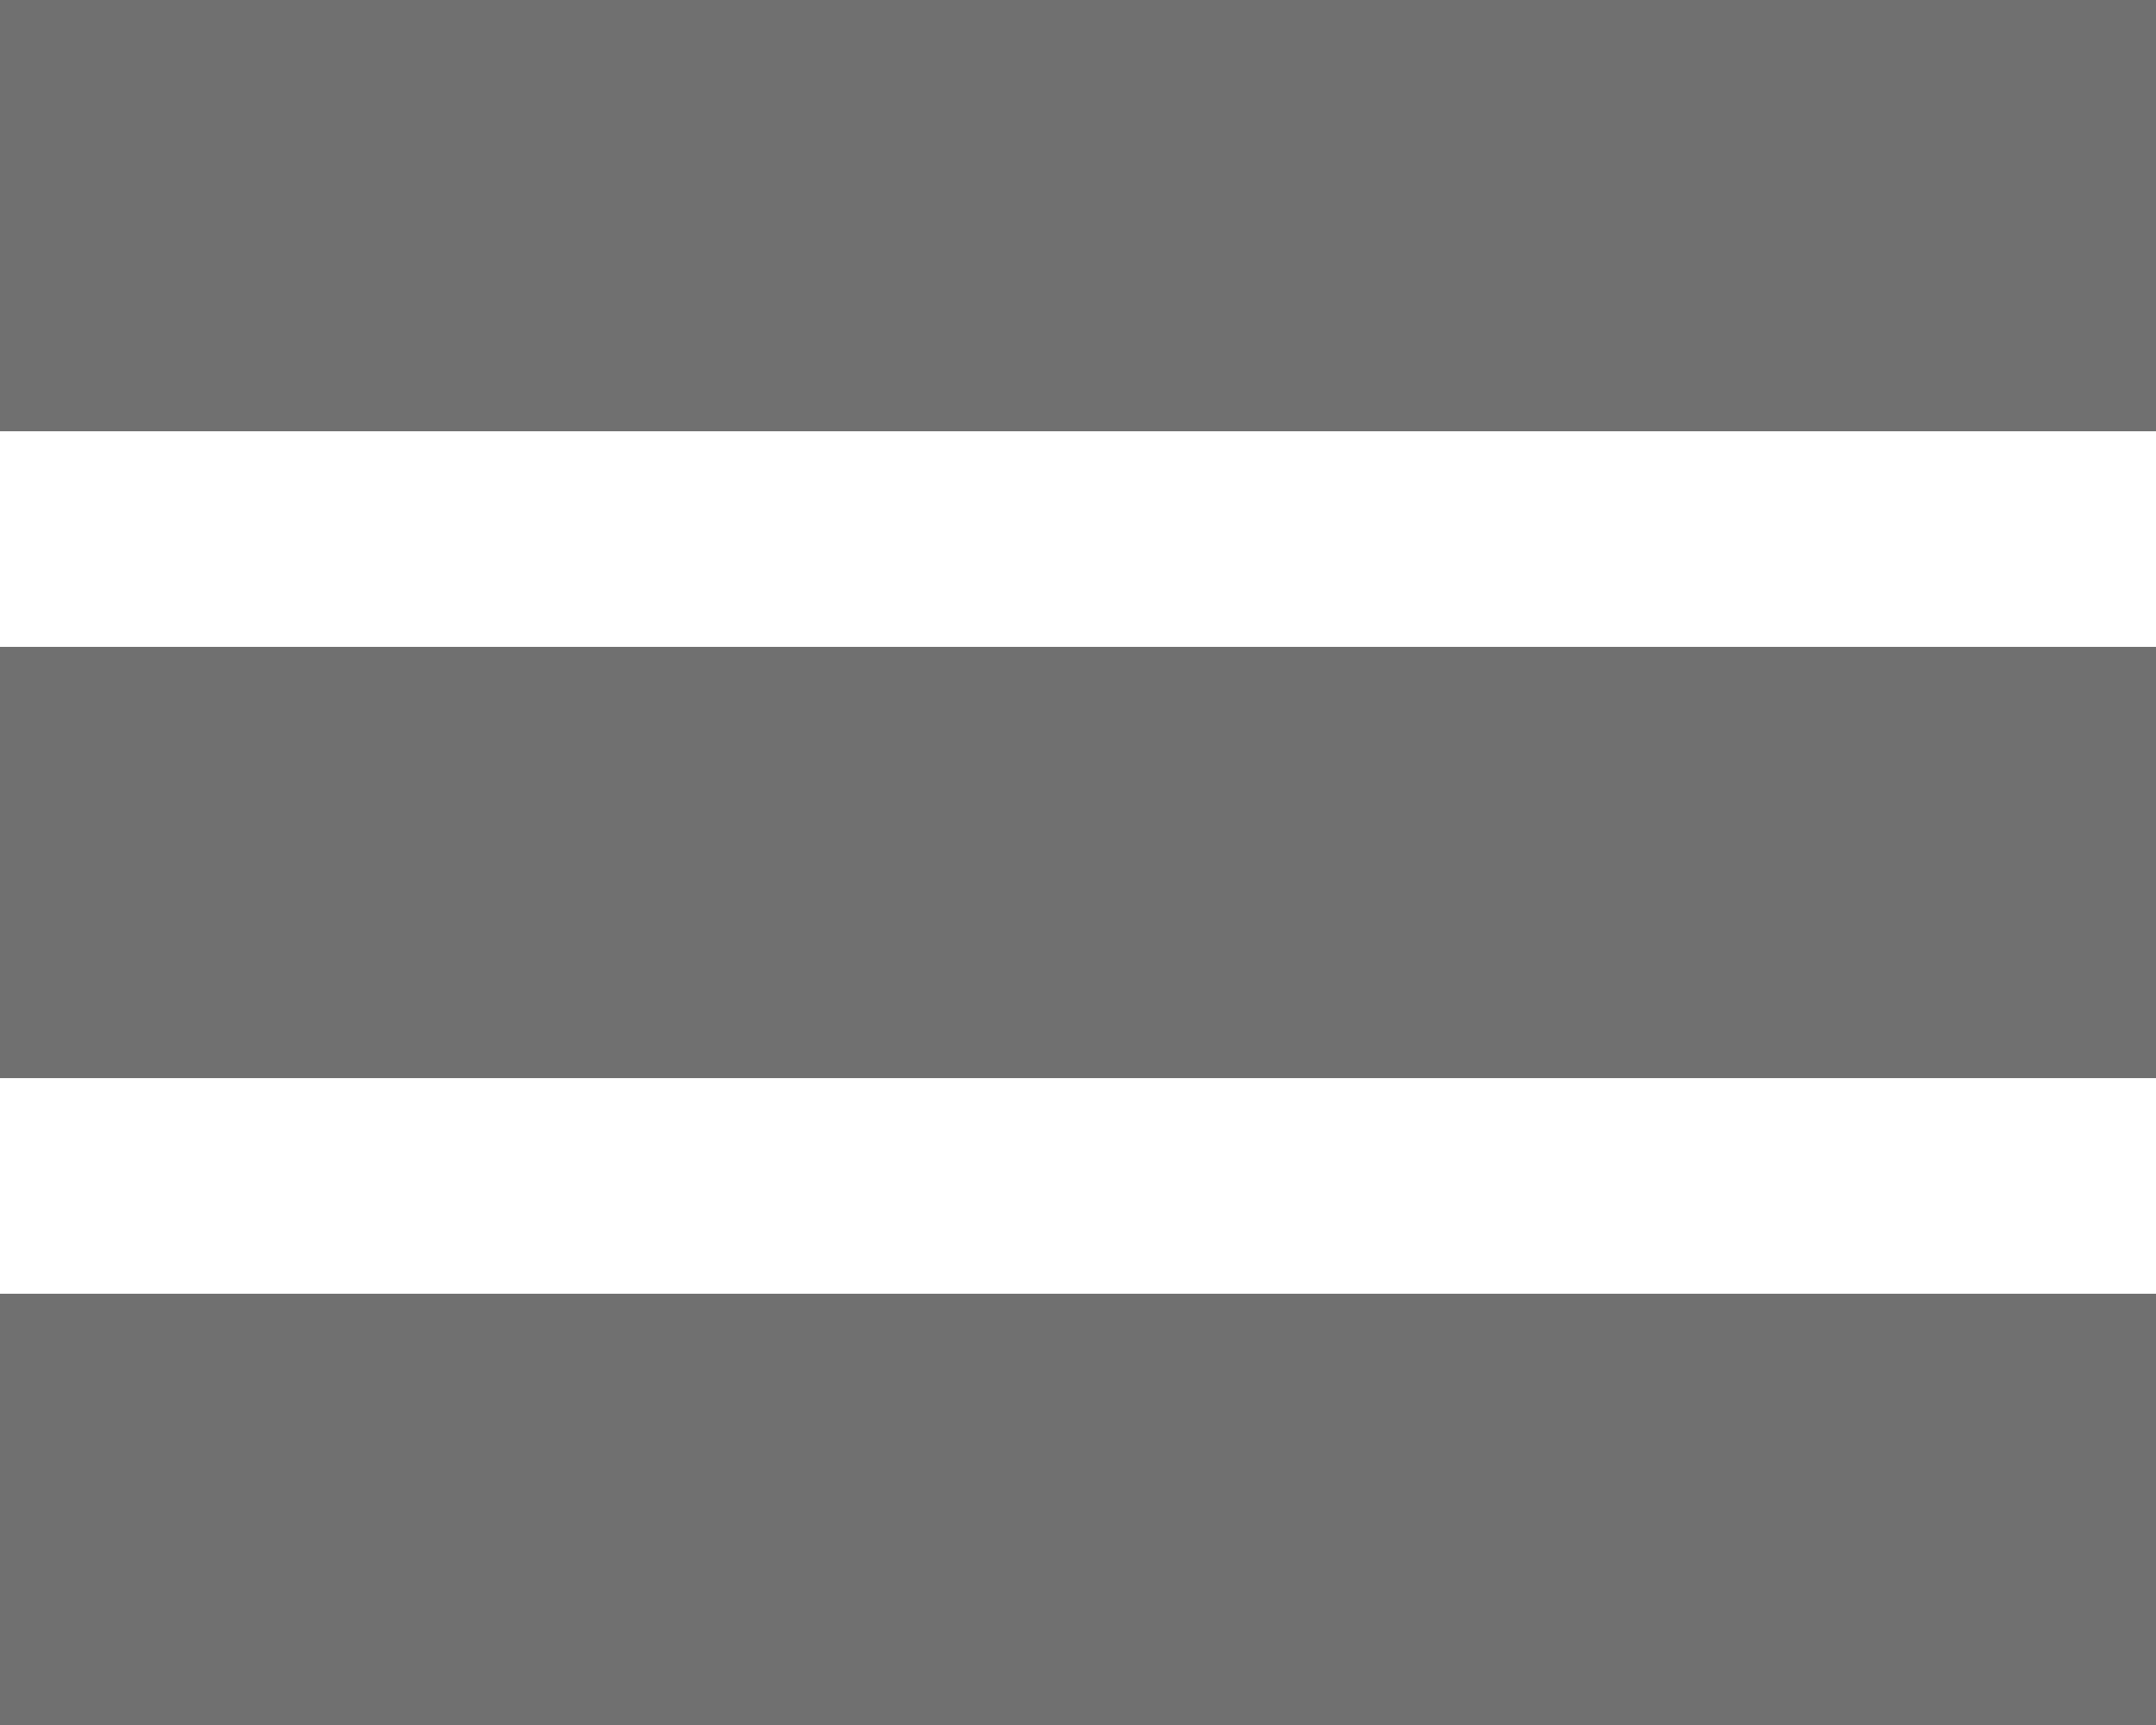
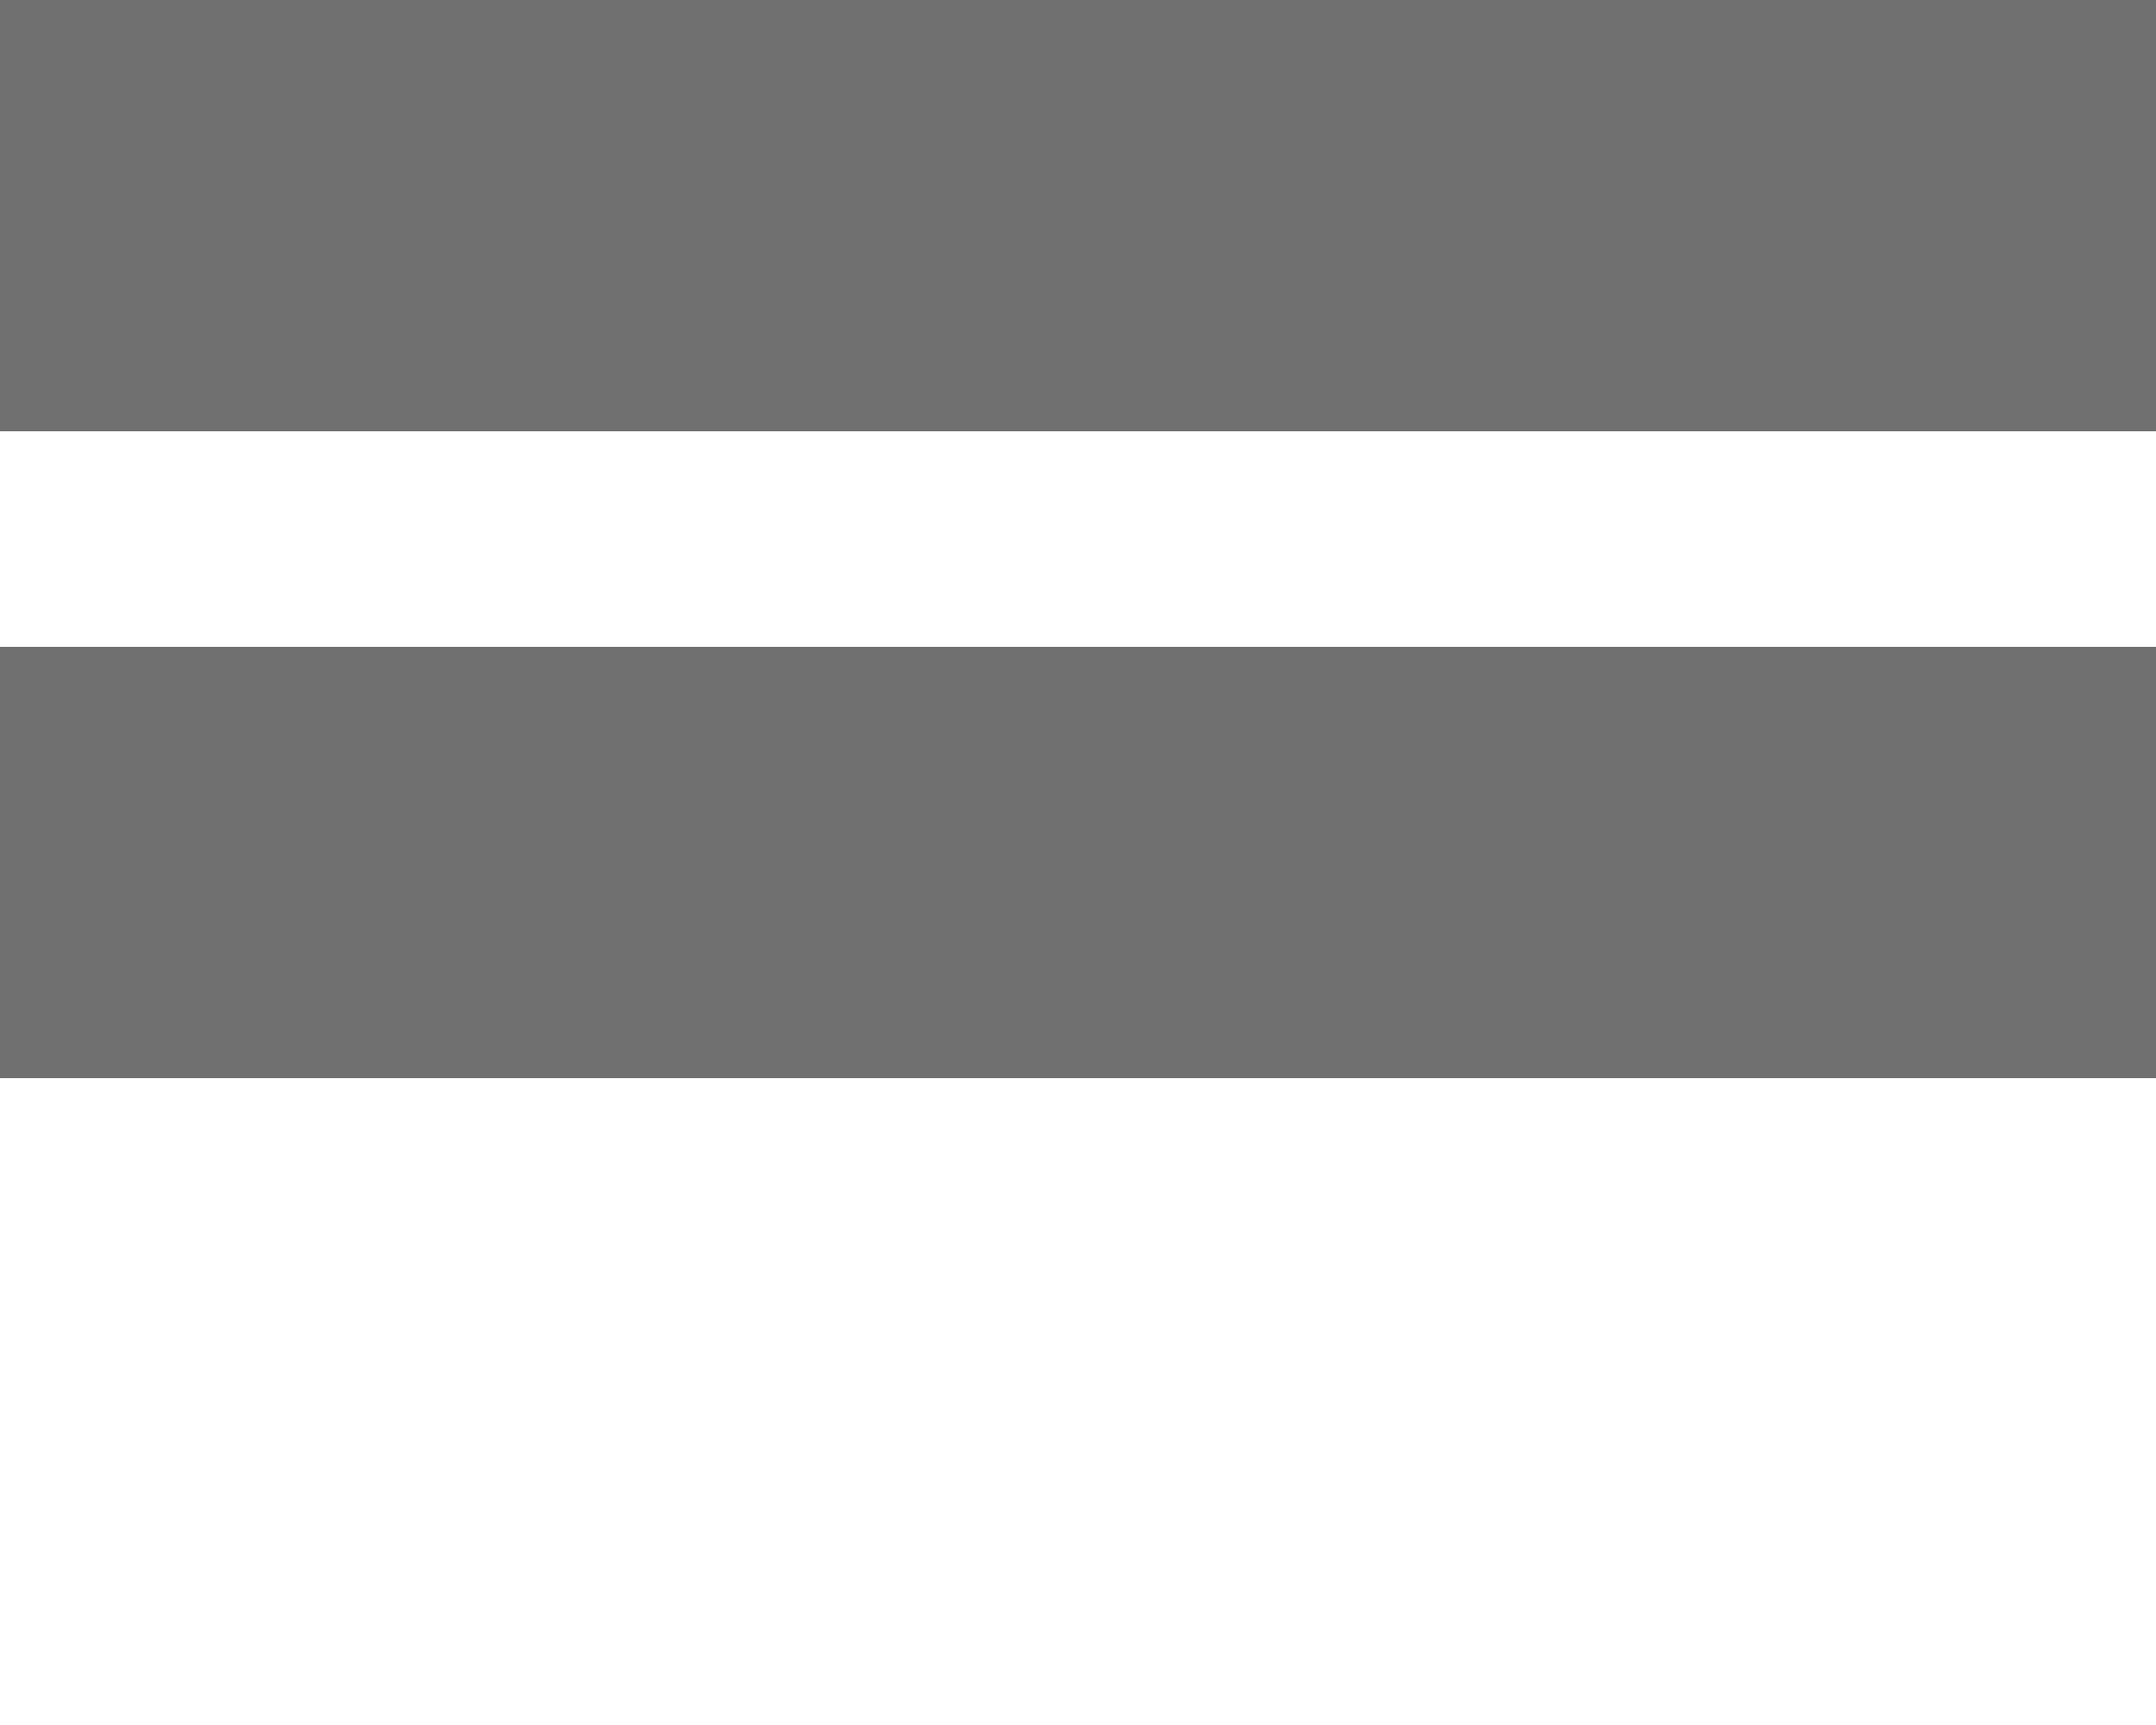
<svg xmlns="http://www.w3.org/2000/svg" version="1.1" id="Capa_1" x="0px" y="0px" viewBox="0 0 20 16" style="enable-background:new 0 0 20 16;" xml:space="preserve">
  <style type="text/css">
	.st0{fill:#707070;}
</style>
  <g>
    <g>
      <rect class="st0" width="20" height="4" />
    </g>
  </g>
  <g>
    <g>
      <rect y="6" class="st0" width="20" height="4" />
    </g>
  </g>
  <g>
    <g>
-       <rect y="12" class="st0" width="20" height="4" />
-     </g>
+       </g>
  </g>
</svg>